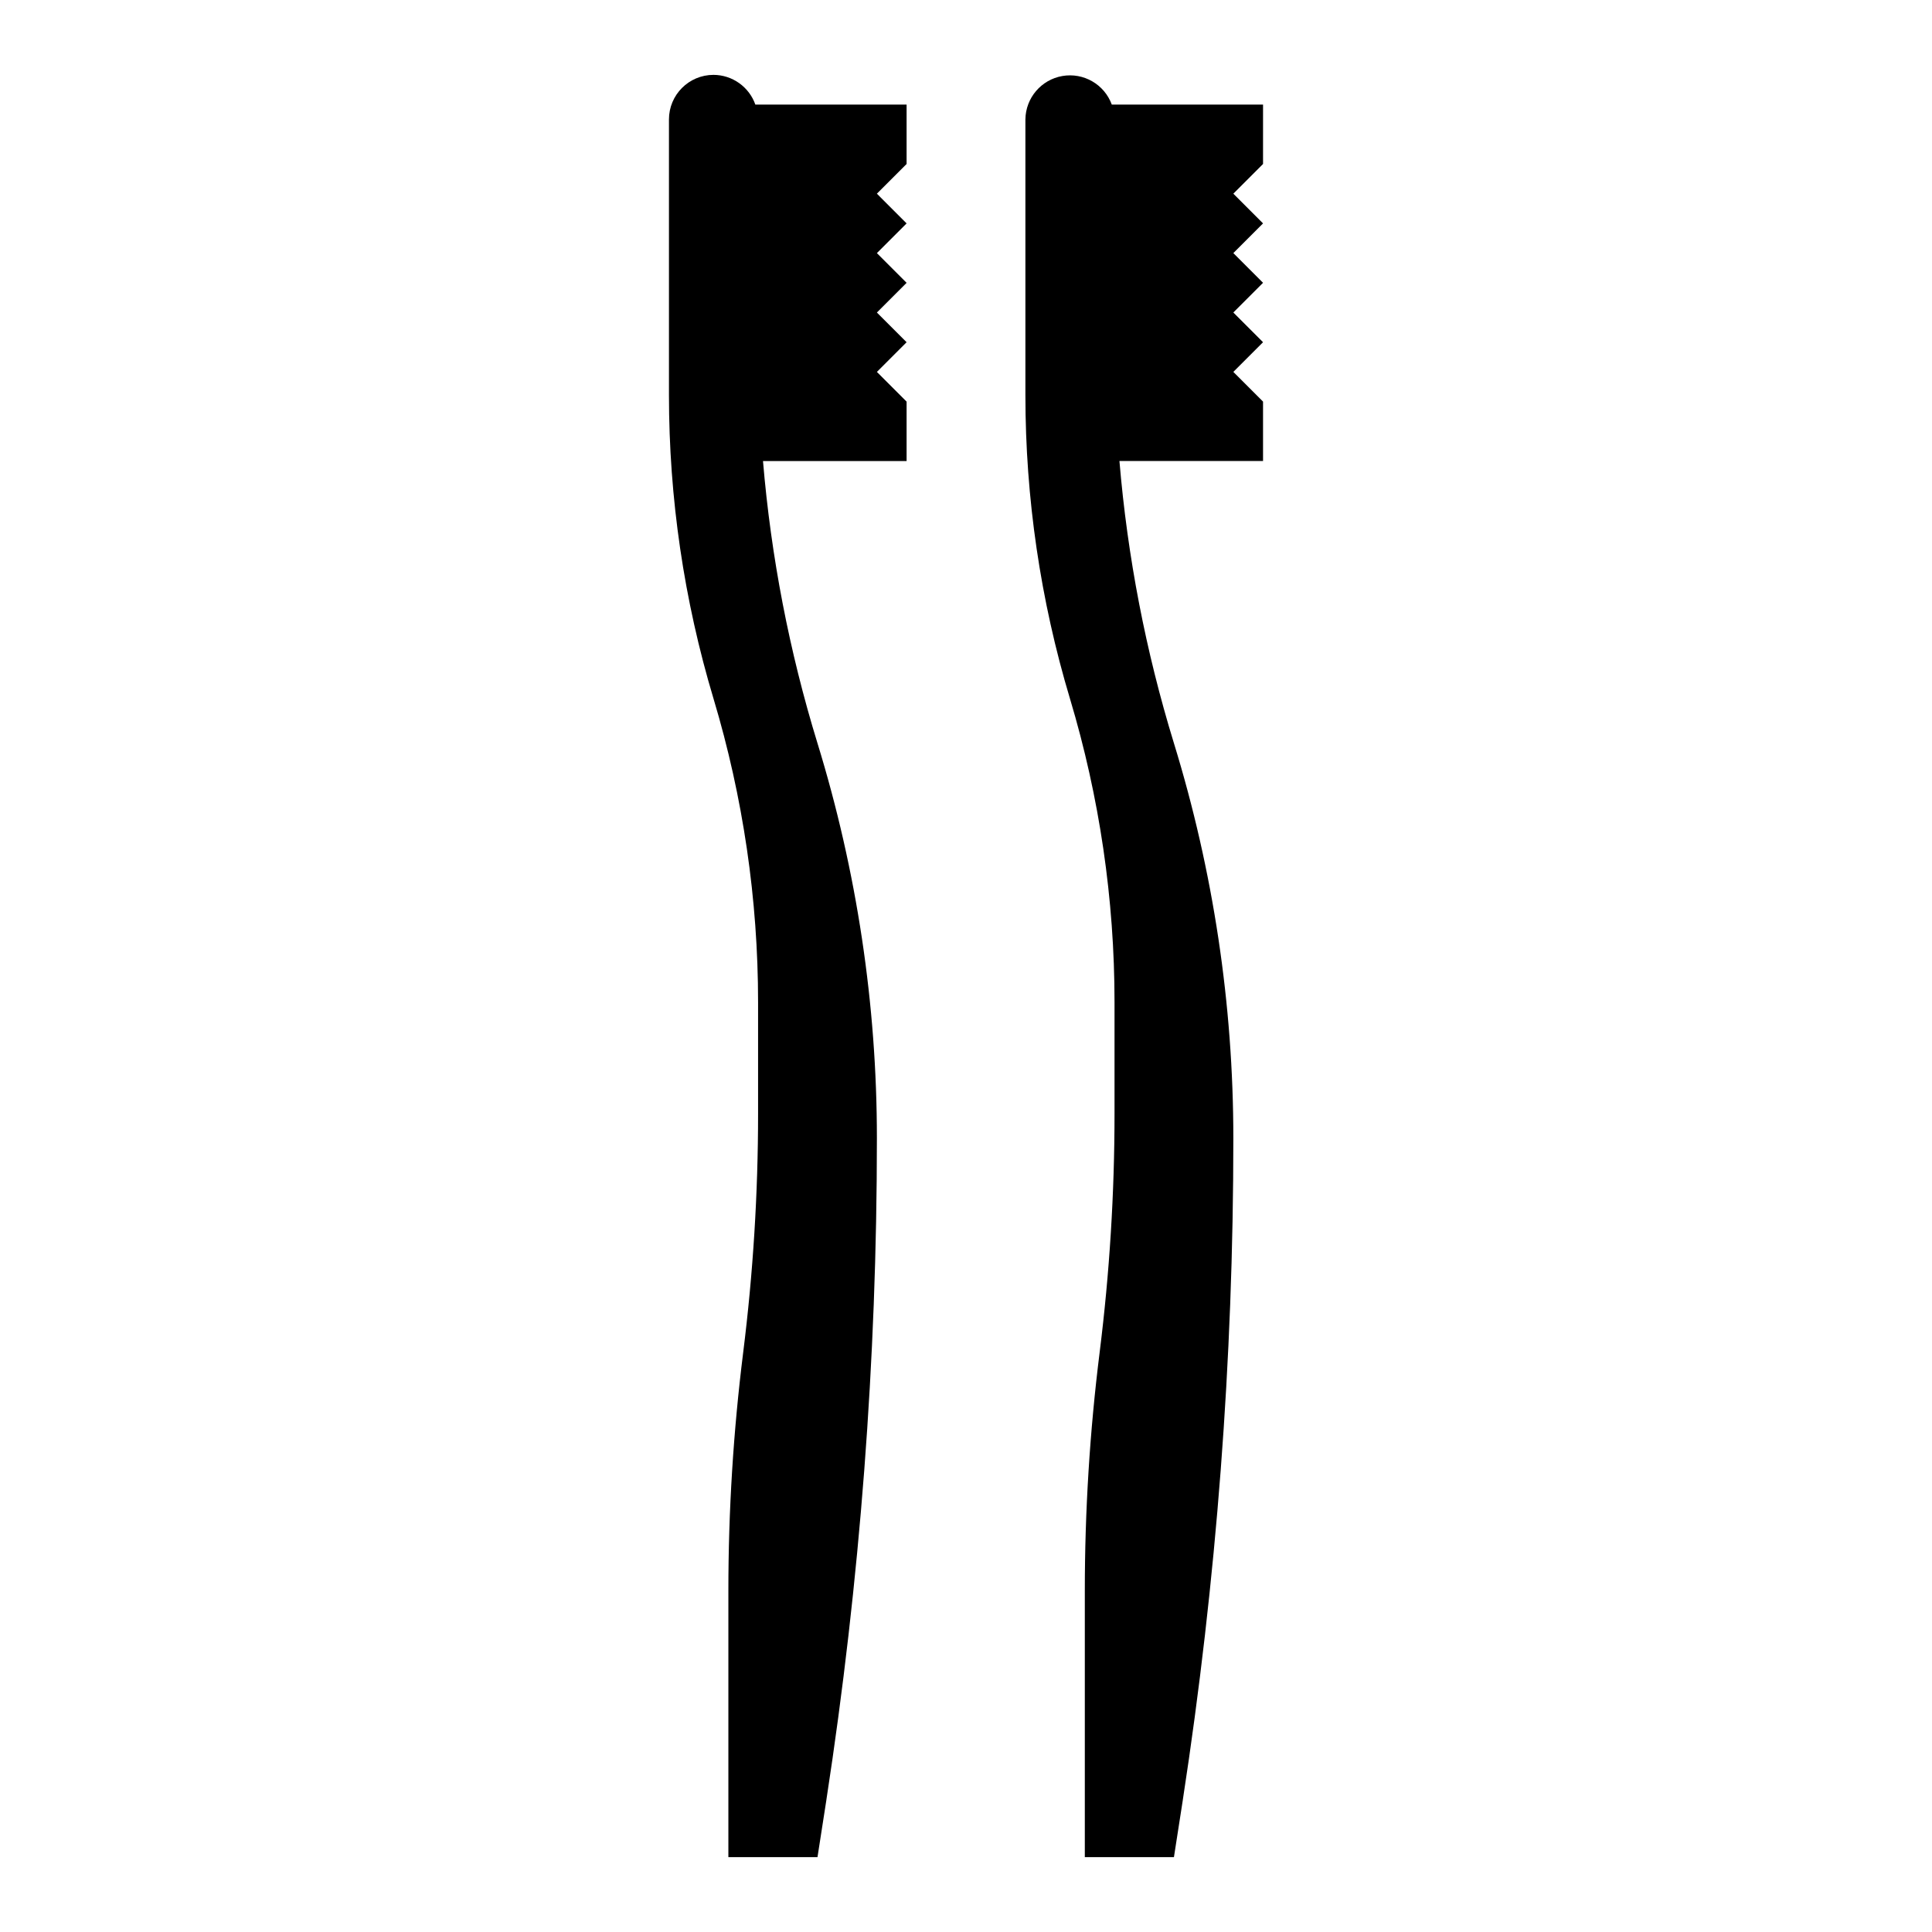
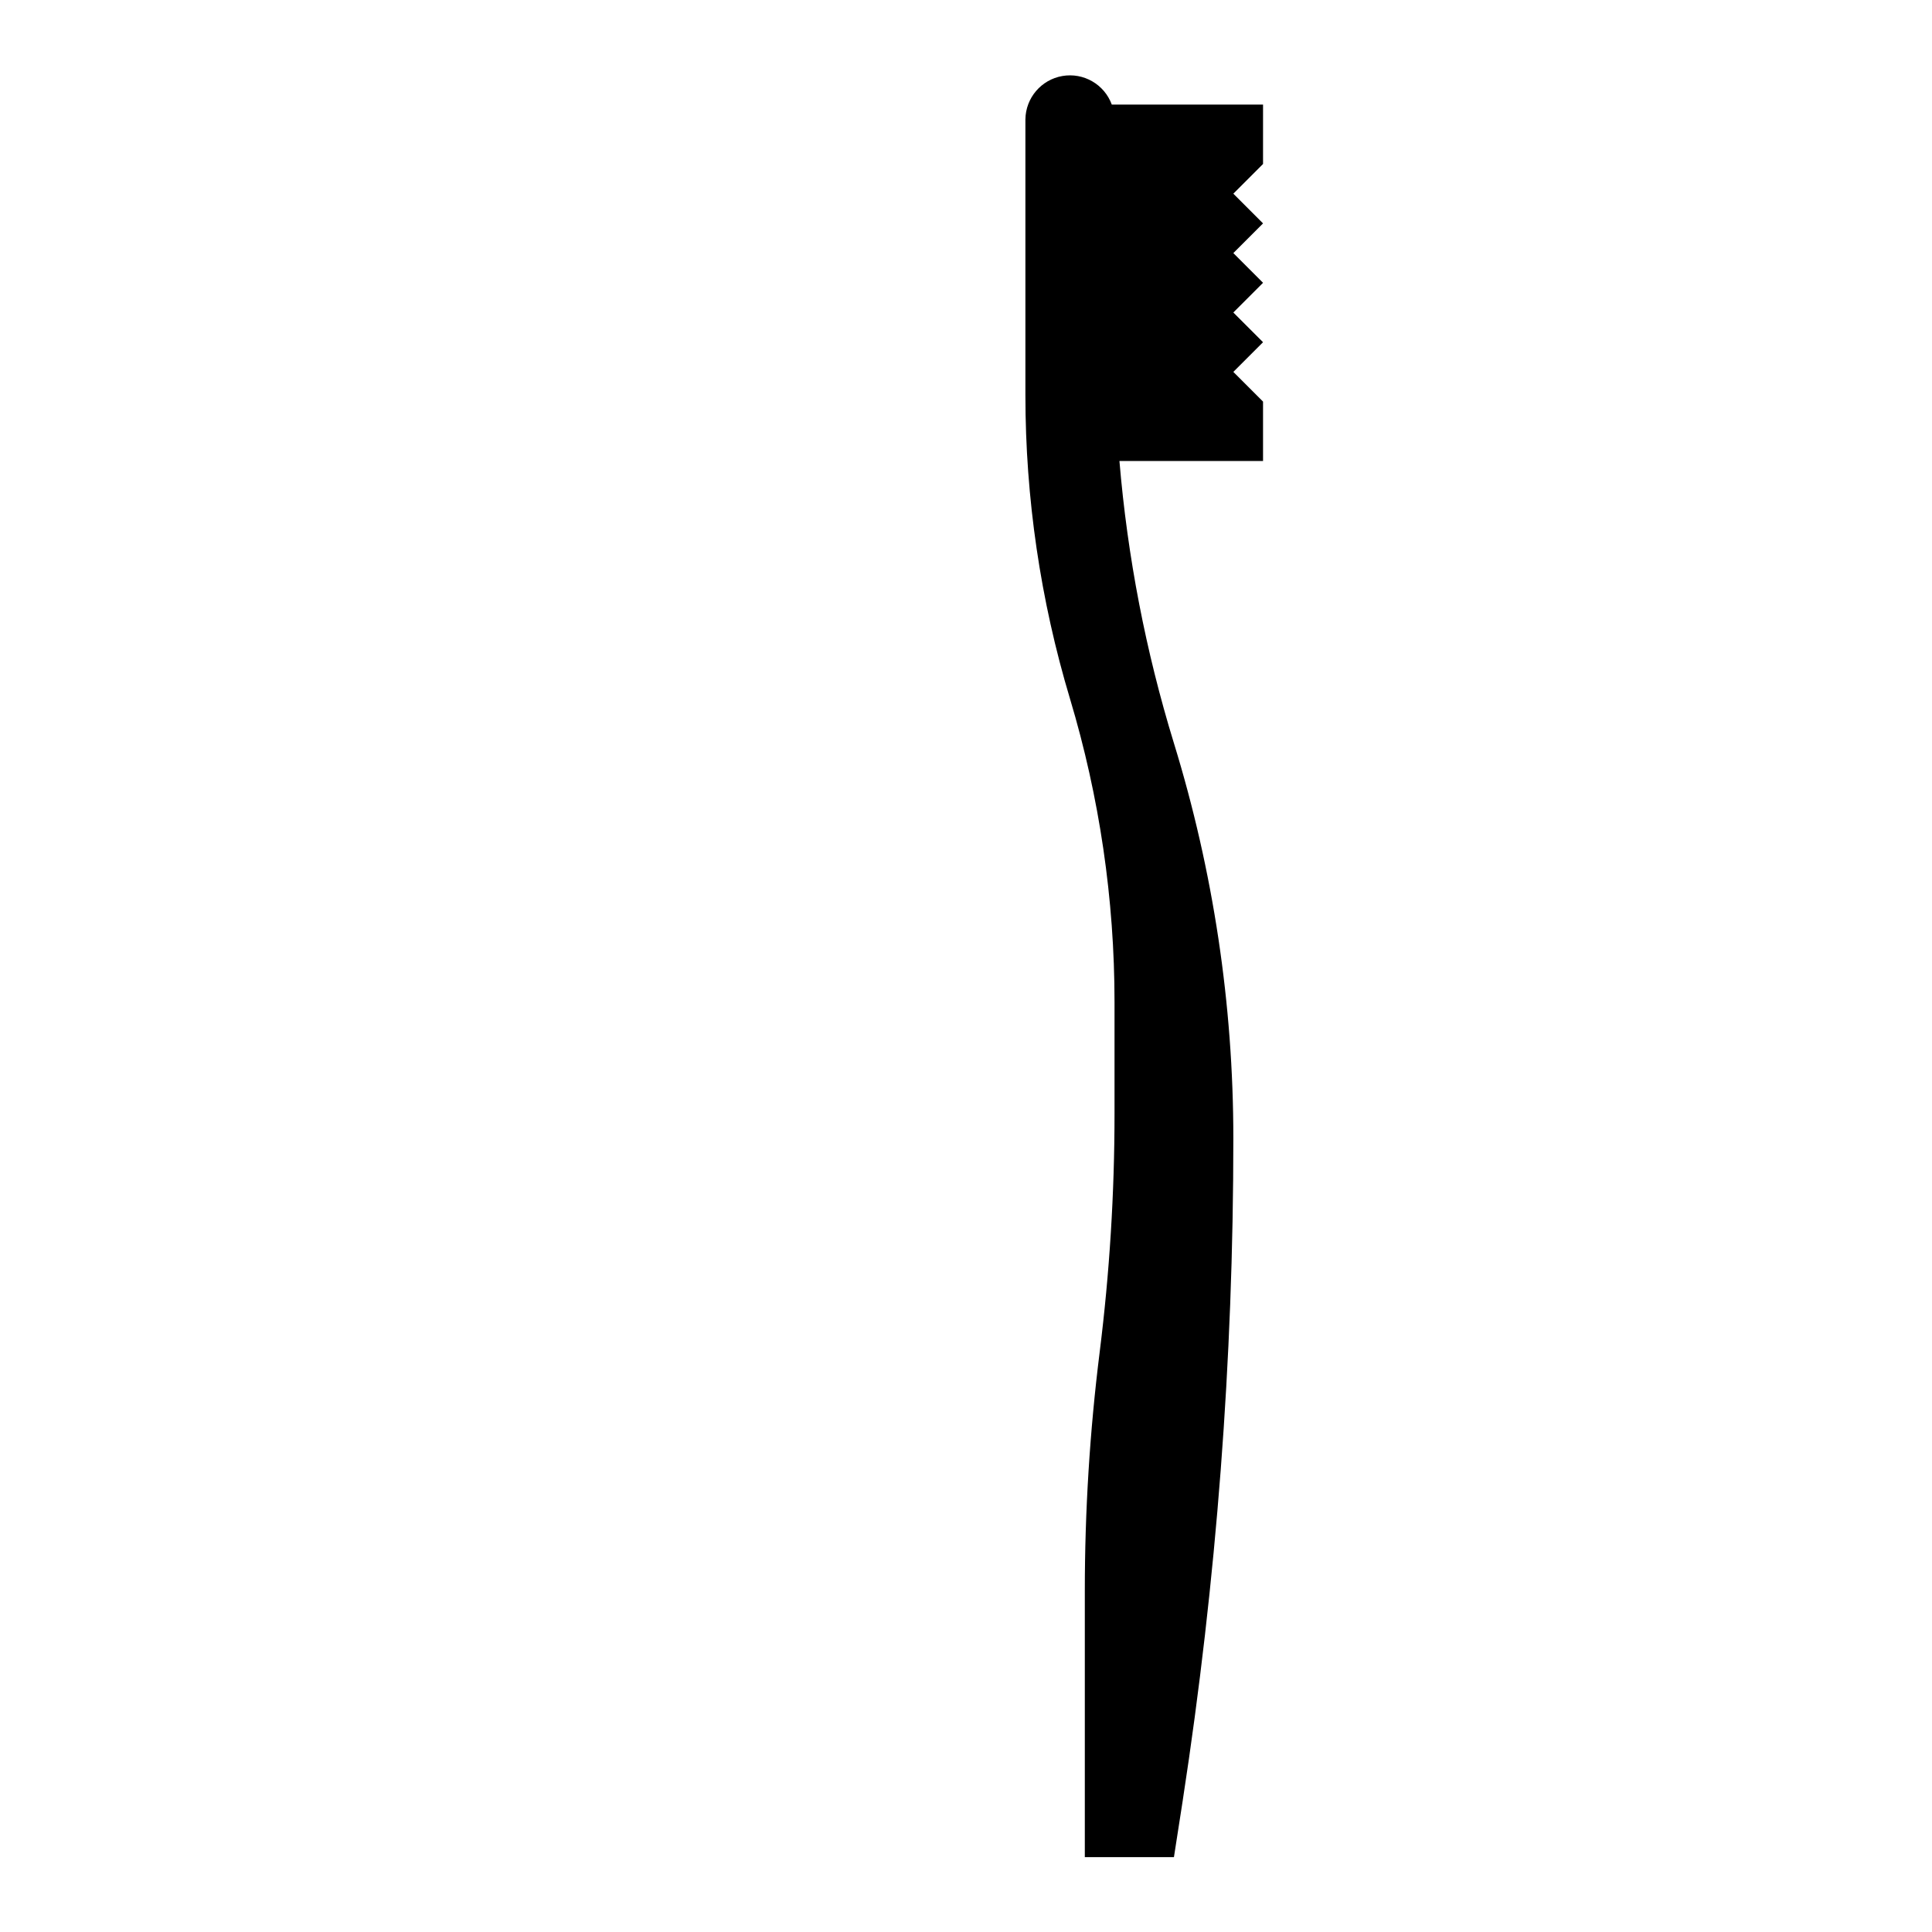
<svg xmlns="http://www.w3.org/2000/svg" fill="#000000" width="800px" height="800px" version="1.1" viewBox="144 144 512 512">
  <g>
-     <path d="m333.09 163.84c-6.519 0-11.809 5.289-11.809 11.809v73.055c0 27.25 3.977 54.352 11.809 80.449 7.832 26.102 11.809 53.203 11.809 80.453v29.512c0 21.137-1.316 42.25-3.938 63.223-2.621 20.969-3.934 42.086-3.934 63.219v70.605h23.617l2.363-15.199-0.004-0.004c8.918-58.008 13.391-116.61 13.383-175.3 0-35.488-5.309-70.777-15.746-104.7-7.473-24.34-12.312-49.41-14.438-74.781h38.055v-15.746l-7.871-7.871 7.871-7.871-7.871-7.871 7.871-7.871-7.871-7.875 7.871-7.871-7.871-7.875 7.871-7.871v-15.742h-40.082c-1.664-4.703-6.098-7.852-11.086-7.875z" />
    <path d="m478.72 171.71h-40.086c-1.961-5.352-7.469-8.535-13.082-7.57-5.617 0.969-9.742 5.809-9.809 11.504v73.055c0 27.25 3.977 54.352 11.809 80.449 7.832 26.102 11.809 53.203 11.809 80.453v29.512c0 21.137-1.316 42.25-3.938 63.223-2.621 20.969-3.934 42.086-3.934 63.219v70.605h23.617l2.363-15.199-0.004-0.004c8.918-58.008 13.391-116.61 13.383-175.3 0-35.488-5.309-70.777-15.746-104.7-7.473-24.34-12.312-49.41-14.438-74.781h38.055v-15.746l-7.871-7.871 7.871-7.871-7.871-7.871 7.871-7.871-7.871-7.875 7.871-7.871-7.871-7.875 7.871-7.871z" />
  </g>
</svg>